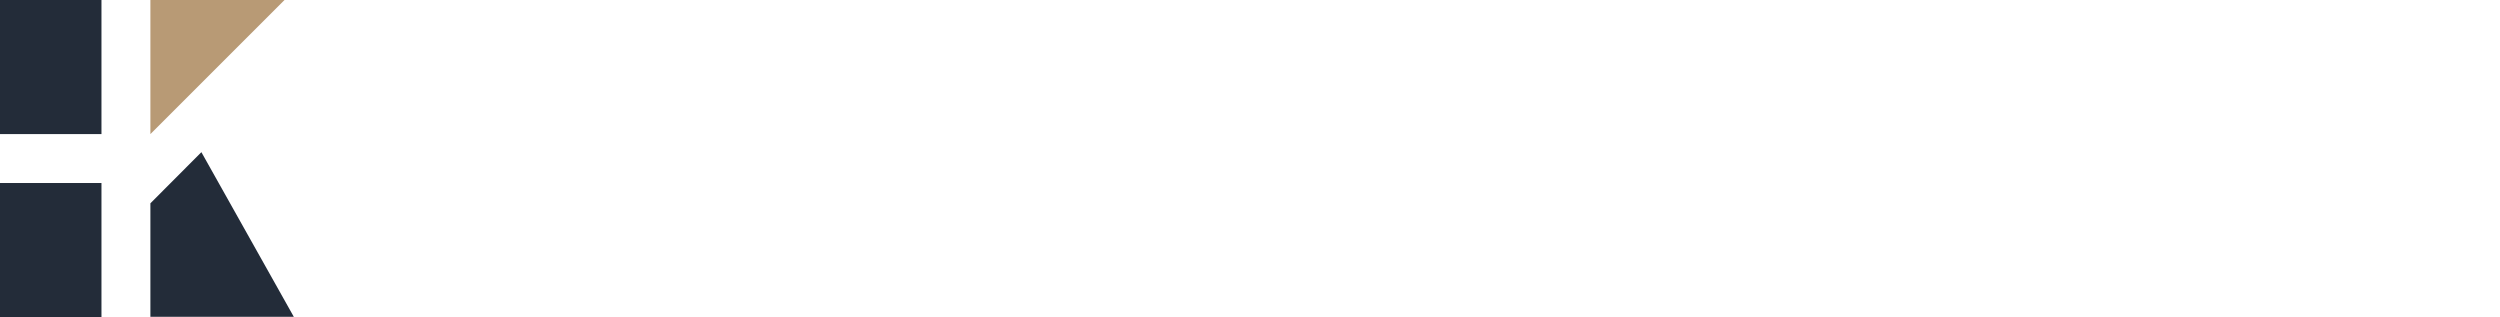
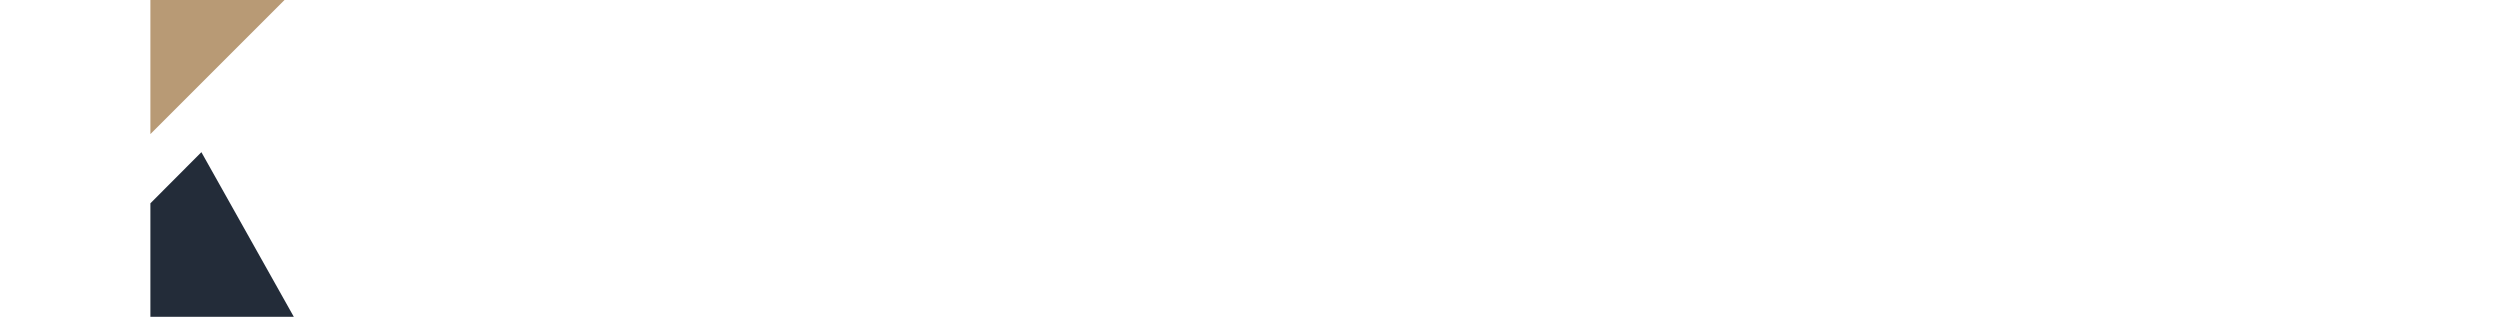
<svg xmlns="http://www.w3.org/2000/svg" id="Layer_1" data-name="Layer 1" viewBox="0 0 677.55 85.95">
  <defs>
    <style>      .cls-1 {        fill: none;      }      .cls-2 {        fill: #232c39;      }      .cls-3 {        fill: #fff;      }      .cls-4 {        fill: #b89a75;      }      .cls-5 {        clip-path: url(#clippath);      }    </style>
    <clipPath id="clippath">
      <rect class="cls-1" x="-877.7" y="1.2" width="750.21" height="1130.82" />
    </clipPath>
  </defs>
  <g class="cls-5">
    <image width="1920" height="1280" transform="translate(-1425.62 -471.71) scale(1.29)" />
  </g>
  <g>
    <g>
-       <path class="cls-3" d="M120.88,28.44c.54-.73.91-.73,1.46-.46,4.37,2.64,8.82,5.73,12.82,9.55.45.45.45.64-.09,1.27l-2.18,2.55c-.91,1.09-1,1.18-1.55.64-3.73-3.91-8.37-7.46-12.46-10-.64-.36-.55-.55.09-1.27l1.91-2.27ZM127.97,79.38c-.82,1.91-1.46,3.27-1.55,4.09-.09.64-.36,1.09-.73,1.09s-.73-.09-1.36-.45c-1.55-.91-2.73-1.73-4.37-3,1.73-2.18,2.73-4,4.09-6.73,2.82-5.55,5.73-12.83,8.28-21.83.91,1.18,1.82,1.82,3.09,2.73,1.36.82,1.36.91.82,2.73-2.46,7.46-5.55,15.01-8.28,21.37ZM126.33,5.97c.64-.73.91-.82,1.46-.45,4.27,2.73,8.55,6.09,12.1,9.82.45.55.45.91-.27,1.73l-2,2.45c-.73.82-.91.91-1.46.36-3.64-4-8.37-8.1-12.1-10.46-.55-.36-.55-.54.27-1.36l2-2.09ZM199.37,48.18c0,.73-.09.82-.64.82s-3.73-.18-12.92-.18h-19.19c-2.91,9.55-6.1,17.92-9.28,25.01,10.1-.91,18.92-2.09,28.29-3.55-2.55-3.64-5.37-7.09-8.28-10.46-.54-.55-.45-.82.55-1.46l2.27-1.36c.64-.45.91-.45,1.27-.09,6.46,7,11.64,14.28,16.83,23.01.27.54.27.73-.64,1.36l-2.55,1.64c-1.18.82-1.36.82-1.64.18-1.55-2.91-3.18-5.73-4.91-8.37-14.37,2.36-26.65,3.91-41.93,5.64-2.55.27-3.27.54-3.73.82-.54.27-.91.64-1.46.64s-1-.55-1.18-1.18c-.55-1.82-1.09-3.82-1.46-5.73,3.73,0,6.64-.09,9.28-.27l3.27-.27c3.46-7.82,6.64-16.01,9.19-25.56h-7.91c-9.19,0-12.37.18-12.92.18-.64,0-.73-.09-.73-.82v-3.82c0-.64.09-.73.73-.73.55,0,3.73.18,12.92.18h12.1v-16.55h-7.82c-8.91,0-11.82.18-12.28.18-.64,0-.73-.09-.73-.73v-3.82c0-.64.09-.73.73-.73.45,0,3.37.18,12.28.18h7.82v-6.55c0-6.09-.09-8.64-.54-11.83,2.36.09,3.91.18,5.91.46.64.09,1.09.46,1.09.82,0,.55-.18.91-.46,1.64-.27.82-.54,3.27-.54,8.73v6.73h11.46c8.91,0,11.91-.18,12.37-.18.64,0,.73.09.73.73v3.82c0,.64-.09.73-.73.73-.45,0-3.46-.18-12.37-.18h-11.46v16.55h15.64c9.19,0,12.37-.18,12.92-.18s.64.09.64.73v3.82Z" />
      <path class="cls-3" d="M295.61,65.28c0,.64-.09.73-.73.73-.45,0-3.27-.18-11.55-.18h-57.3c-8.28,0-11.1.18-11.55.18-.64,0-.73-.09-.73-.73v-3.55c0-.64.09-.73.73-.73.36,0,2.09.18,7.37.18l-1.27-41.47c-.18-4.37-.36-7.09-.91-9.46,1.73.36,2.91.82,4.46,1.55,2.82-1,5.09-2,7.64-3.36,1.36-.73,2.55-1.55,3.37-2.37,1.55,1.09,2.91,2.27,3.82,3.27.36.36.45.64.45,1s-.64.73-1.27.73c-.54,0-1.55.36-2.64.82-3.46,1.64-6.55,2.91-10.1,4.18l.36,10.82h4.82c2.82,0,3.82-.18,4.37-.18.64,0,.73.09.73.73v3.46c0,.64-.09.73-.73.73-.55,0-1.55-.18-4.37-.18h-4.73l.45,11.55h4.37c2.73,0,3.73-.18,4.28-.18.64,0,.73.09.73.73v3.37c0,.64-.09.73-.73.73-.55,0-1.55-.09-4.28-.09h-4.27l.45,13.64h12.73V20.89c0-8.55-.18-12.28-.18-12.82,0-.64.09-.73.73-.73.45,0,2.64.18,9.46.18h10.82c6.82,0,9.01-.18,9.46-.18.64,0,.73.09.73.73,0,.45-.18,4.27-.18,12.82v40.29h13.1l.55-14.01h-4.37c-3,0-4.18.18-4.73.18-.64,0-.73-.09-.73-.73v-3.46c0-.64.09-.73.73-.73.55,0,1.73.18,4.73.18h4.55l.45-11.64h-5c-2.91,0-4.18.18-4.64.18-.64,0-.73-.09-.73-.73v-3.46c0-.64.09-.73.73-.73.45,0,1.73.18,4.64.18h5.18l.45-12.28h-6c-3.46,0-4.37.18-4.82.18-.64,0-.73-.09-.73-.73v-3.55c0-.64.09-.73.73-.73.45,0,1.36.18,5.46.18h4.28c4.09,0,5.09-.18,5.64-.18.64,0,.82.18.82.82-.36,3.37-.55,6.73-.64,10.19l-1.55,40.84c4.28,0,6-.18,6.37-.18.64,0,.73.09.73.73v3.55ZM243.94,72.74c-.82.18-1.82.73-2.82,1.45-5.37,4.09-11.28,7.28-19.47,10.46-.55.27-1,.36-1.27.36-.55,0-.73-.46-1.27-1.55-.64-1.18-1.55-2.19-2.55-3,8.28-2.73,14.1-5.28,19.65-9.28,1.09-.82,2.27-1.91,3.37-3.18,1.73.82,3.27,1.64,4.55,2.64.64.46.82.73.82,1.09,0,.45-.27.82-1,1ZM265.77,12.07h-21.56v49.12h21.56V12.07ZM262.95,23.8c0,.64-.09.64-.73.64-.45,0-1.27-.09-5.27-.09h-4c-3.91,0-4.73.09-5.18.09-.64,0-.73,0-.73-.64v-3.27c0-.64.09-.73.73-.73.46,0,1.27.18,5.18.18h4c4,0,4.82-.18,5.27-.18.64,0,.73.09.73.73v3.27ZM261.5,45.99c0,4.73.18,6.28.18,6.73,0,.64-.09.73-.73.73-.55,0-1.18-.18-4.46-.18h-3.09c-3.27,0-3.91.18-4.37.18-.64,0-.73-.09-.73-.73,0-.46.18-2,.18-6.73v-6.55c0-4.82-.18-6.37-.18-6.91s.09-.64.73-.64c.45,0,1.09.09,4.37.09h3.09c3.27,0,3.91-.09,4.46-.09.64,0,.73.09.73.64s-.18,2.09-.18,6.91v6.55ZM257.68,35.99h-5.37v13.28h5.37v-13.28ZM267.96,68.37c.73-.54.91-.45,1.46-.09,6.64,5.64,14.28,9.09,23.92,11.64-1,.82-1.91,2.09-2.55,3.18-.54,1-.73,1.45-1.27,1.45-.27,0-.73-.18-1.36-.36-8.19-2.55-15.28-6.19-22.92-12.82-.54-.46-.54-.73.27-1.27l2.46-1.73Z" />
      <path class="cls-3" d="M329.54,26.98c3.28,8.55,6.37,14.74,10.1,20.1-.73.82-1.64,2.18-2.27,3.46-.36.73-.55,1.09-.82,1.09-.18,0-.46-.46-.82-1.18-2.55-5.18-5.01-11.46-7.1-18.46.09,28.2.82,50.93.82,52.21,0,.64-.09.73-.73.73h-4.28c-.64,0-.73-.09-.73-.73,0-1.27.73-24.1.91-50.84-2.82,11.37-7.28,21.46-12.28,30.2-.36.64-.64,1-.91,1-.18,0-.45-.36-.82-1.09-.73-1.27-1.46-2.55-2.27-3.27,6.37-9.55,11.28-20.37,14.83-33.2h-3.09c-6.28,0-8.1.18-8.55.18-.64,0-.73-.09-.73-.73v-3.55c0-.73.09-.82.73-.82.45,0,2.27.18,8.55.18h3.91v-8.37c0-5.28-.09-8.01-.64-10.73,2.27.09,3.82.18,5.73.45.64.09,1,.46,1,.82,0,.64-.18,1.09-.46,1.73-.36,1-.45,2.55-.45,7.64v8.46h.54c6.37,0,8.1-.18,8.64-.18.64,0,.73.09.73.82v3.55c0,.64-.09.73-.73.73-.54,0-2.27-.18-8.64-.18h-.18ZM367.74,45.09c6.46,11.83,14.55,19.83,24.56,26.56-1,.91-1.73,2-2.55,3.64-.36.82-.64,1.18-1,1.18-.28,0-.64-.27-1.27-.82-8.73-7.19-16.47-15.46-21.92-27.02.09,17.19.55,33.75.55,35.2,0,.64-.09.73-.73.73h-4.37c-.64,0-.73-.09-.73-.73,0-1.45.36-17.74.54-34.65-6.09,12.19-12.92,19.55-22.56,26.83-.64.45-1,.64-1.27.64-.36,0-.55-.36-1.09-1.09-.82-1.27-1.64-2.27-2.55-3,9.37-6.09,18.1-14.1,25.1-27.47h-6.19c-9,0-12,.18-12.46.18-.64,0-.73-.09-.73-.82v-3.64c0-.54.09-.64.73-.64.46,0,3.46.18,12.46.18h8.28v-14.46h-11.91c-1.18,2.91-2.73,5.82-4.37,8.64-.45.82-.73,1.27-1.09,1.27s-.73-.27-1.36-.73c-1-.73-2-1.27-3.18-1.55,4.64-6.55,7.09-13.01,8.91-20.1.18-1,.64-2.91.54-5.09,1.91.36,3.73.73,5.18,1.27.55.18,1,.54,1,1s-.18.73-.64,1.27c-.45.54-.64,1.18-1.09,2.73-.55,2-1.18,4.18-2,6.46h10v-6c0-6.19,0-7.91-.64-11.64,2.27.09,4.09.27,5.82.54.73.09,1.18.36,1.18.73,0,.73-.36,1.18-.54,1.82-.36,1.09-.55,2.73-.55,8.46v6.09h8.46c8.01,0,10.55-.18,11.1-.18.64,0,.73.09.73.73v3.73c0,.64-.09.73-.73.73-.54,0-3.09-.18-11.1-.18h-8.46v14.46h11.46c9,0,12.01-.18,12.46-.18.64,0,.73.09.73.64v3.64c0,.73-.09.82-.73.82-.46,0-3.46-.18-12.46-.18h-9.55Z" />
-       <path class="cls-3" d="M459.61,27.08c.82,12.46,2.37,24.38,6.1,35.11,2.91,8.55,6.73,15.19,10.73,15.19,3.27,0,4.64-6.19,5.28-14.91.91.91,2.37,1.91,3.46,2.55,1.73,1,1.91,1.09,1.73,2.82-1.46,10.82-4.64,16.01-9.73,16.01-6.28,0-11.73-5.46-16.37-18.37-4-11.09-5.91-24.65-6.82-38.38h-32.74c-8.82,0-11.73.18-12.19.18-.64,0-.73-.09-.73-.73v-4.28c0-.64.09-.73.73-.73.45,0,3.36.18,12.19.18h32.47c-.18-2.27-.18-4.46-.28-6.73-.18-5.82-.36-7.91-.91-11.19,2.73.09,4.55.27,6.37.54.64.09,1.18.55,1.18,1,0,.64-.27,1.09-.46,1.73-.36,1-.64,2.64-.45,7.64,0,2.37.18,4.73.27,7.01h11.82c8.73,0,11.73-.18,12.19-.18.64,0,.73.09.73.73v4.28c0,.64-.09.73-.73.73-.46,0-3.46-.18-12.19-.18h-11.64ZM433.33,68.64c6.55-1.73,13.28-3.82,18.74-6-.18,1.09-.27,2.37-.27,3.46,0,1.82-.09,1.91-1.82,2.55-9,3.27-24.01,7.55-33.47,9.73-2.19.55-2.91.91-3.55,1.36-.46.27-.91.64-1.36.64-.36,0-.73-.36-1-1-.54-1.36-1.18-3.55-1.73-5.46,2.46-.18,5-.64,8.37-1.36l10.46-2.36v-23.1h-4.82c-8,0-10.55.18-11.01.18-.64,0-.73-.09-.73-.73v-3.82c0-.73.09-.82.73-.82.46,0,3,.18,11.01.18h15.83c7.91,0,10.46-.18,10.91-.18.64,0,.73.09.73.82v3.82c0,.64-.09.73-.73.73-.45,0-3-.18-10.91-.18h-5.37v21.56ZM467.8,6.52c.82-.73,1.09-.73,1.73-.27,3.46,2.37,6.09,4.64,9.18,7.91.36.45.46.73-.54,1.55l-1.91,1.46c-1.09.82-1.27.82-1.82.18-2.45-3.18-5.37-5.91-8.64-8.19-.54-.36-.54-.64.36-1.36l1.64-1.28Z" />
      <path class="cls-3" d="M581.77,39.45c-.54,1-.73,1.45-1.18,1.45-.28,0-.64-.18-1.27-.54-15.83-7-28.74-16.65-38.2-30.2-9.46,13.82-21.65,22.92-36.56,30.38-.64.36-1.09.55-1.36.55-.46,0-.64-.36-1.18-1.36-.73-1.18-1.55-2.18-2.82-3.09,16.46-6.82,29.56-17.74,37.02-29.47,1.27-2.18,1.82-3.27,2.37-5.09,2.09.27,4,.64,5.73,1.18.91.27,1.27.54,1.27,1.09,0,.36-.09.73-.64,1-.46.18-.73.46-1,.64,10.91,14.64,23.65,23.47,40.48,29.83-1.18,1.18-1.91,2.18-2.64,3.64ZM577.49,54c0,.64-.09.73-.73.73-.54,0-3.46-.18-12.55-.18h-27.83c-2.73,6.82-5.82,13.92-9.46,21.01,10.91-.73,23.19-1.91,33.65-3.09-2.64-3.37-5.46-6.64-8.55-10-.54-.55-.36-.82.54-1.28l2.64-1.45c.73-.36,1-.36,1.36,0,6.64,6.73,12.19,14.01,17.46,21.56.36.46.36.82-.46,1.36l-2.82,1.91c-.46.27-.82.46-1,.46-.27,0-.46-.18-.73-.55-1.73-2.64-3.36-5.18-5.18-7.64-16.01,2.09-34.2,3.82-50.12,5-1.82.18-3,.36-3.46.82-.36.36-.73.54-1.18.54-.55,0-.82-.45-1-1-.55-1.82-1-4-1.36-6.09,2.82.18,5.91.18,9.91,0,1.27,0,2.55-.09,3.91-.18,3.91-7.37,7.09-14.55,9.55-21.37h-10.92c-9,0-12,.18-12.46.18-.73,0-.82-.09-.82-.73v-4c0-.64.09-.73.82-.73.46,0,3.46.18,12.46.18h45.02c9.1,0,12.01-.18,12.55-.18.64,0,.73.09.73.73v4ZM560.3,37.35c0,.64-.09.73-.73.73-.46,0-3-.18-10.64-.18h-14.73c-7.64,0-10.19.18-10.64.18-.64,0-.73-.09-.73-.73v-3.91c0-.64.09-.73.73-.73.46,0,3,.18,10.64.18h14.73c7.64,0,10.19-.18,10.64-.18.64,0,.73.09.73.73v3.91Z" />
-       <path class="cls-3" d="M622.43,18.62c.91,0,1.27-.09,1.63-.36.28-.09.55-.18.82-.18.46,0,1.09.36,2.27,1.55,1.09,1.18,1.55,1.82,1.55,2.18,0,.46-.18.73-.73,1.18-.64.45-1.09.82-1.82,2.18-2.55,5.27-5.46,10.19-8.73,14.64,4,4.46,7.91,7.55,13.82,11.19-.91.82-1.91,2.18-2.55,3.37-.36.73-.64,1-1,1-.27,0-.64-.18-1.18-.64-3.82-3.09-7.46-6.46-10.28-10.09v28.38c0,7.28.18,10.91.18,11.37,0,.64-.09.73-.73.73h-4.27c-.64,0-.73-.09-.73-.73,0-.46.18-4.09.18-11.37v-25.38c-3.64,3.82-7.55,7.37-11.91,10.64-.64.46-1,.73-1.36.73s-.54-.36-.91-1.18c-.64-1.46-1.36-2.64-2.18-3.37,12.37-8,21.56-19.55,26.56-31.02h-13.19c-6.73,0-8.82.18-9.28.18-.64,0-.73-.09-.73-.73v-3.73c0-.64.09-.73.73-.73.46,0,2.55.18,9.28.18h3v-5.28c0-5-.09-7.64-.64-10.28,2.27.09,4,.27,5.91.54.73.09,1.18.46,1.18.73,0,.73-.27,1.09-.54,1.73-.46,1-.54,2.55-.54,7.09v5.46h6.19ZM677.55,80.65c0,.64-.09.73-.73.73-.45,0-3.46-.18-12.46-.18h-25.74c-8.91,0-12,.18-12.46.18-.73,0-.82-.09-.82-.73v-4c0-.64.09-.73.82-.73.46,0,3.55.18,12.46.18h9.19v-37.57h-5.73c-8.37,0-11.19.18-11.64.18-.64,0-.73-.09-.73-.73v-4c0-.64.09-.73.73-.73.45,0,3.27.18,11.64.18h5.73V15.71c0-6.46,0-8.91-.64-12.46,2.37.09,4.37.27,6.09.54.64.09,1.09.36,1.09.73,0,.45-.18.91-.36,1.55-.46,1.36-.64,3.36-.64,9.46v17.92h7.73c8.37,0,11.19-.18,11.64-.18.64,0,.73.09.73.73v4c0,.64-.09.73-.73.73-.46,0-3.27-.18-11.64-.18h-7.73v37.57h11.01c9,0,12.01-.18,12.46-.18.64,0,.73.09.73.73v4Z" />
    </g>
    <g>
-       <rect class="cls-2" width="27.5" height="36.34" />
      <polygon class="cls-4" points="77.11 0 40.76 0 40.76 36.34 77.11 0" />
-       <rect class="cls-2" y="49.6" width="27.5" height="36.34" />
      <path class="cls-2" d="M79.63,85.86l-25.05-44.62-13.82,13.86v30.76h38.87Z" />
    </g>
  </g>
</svg>